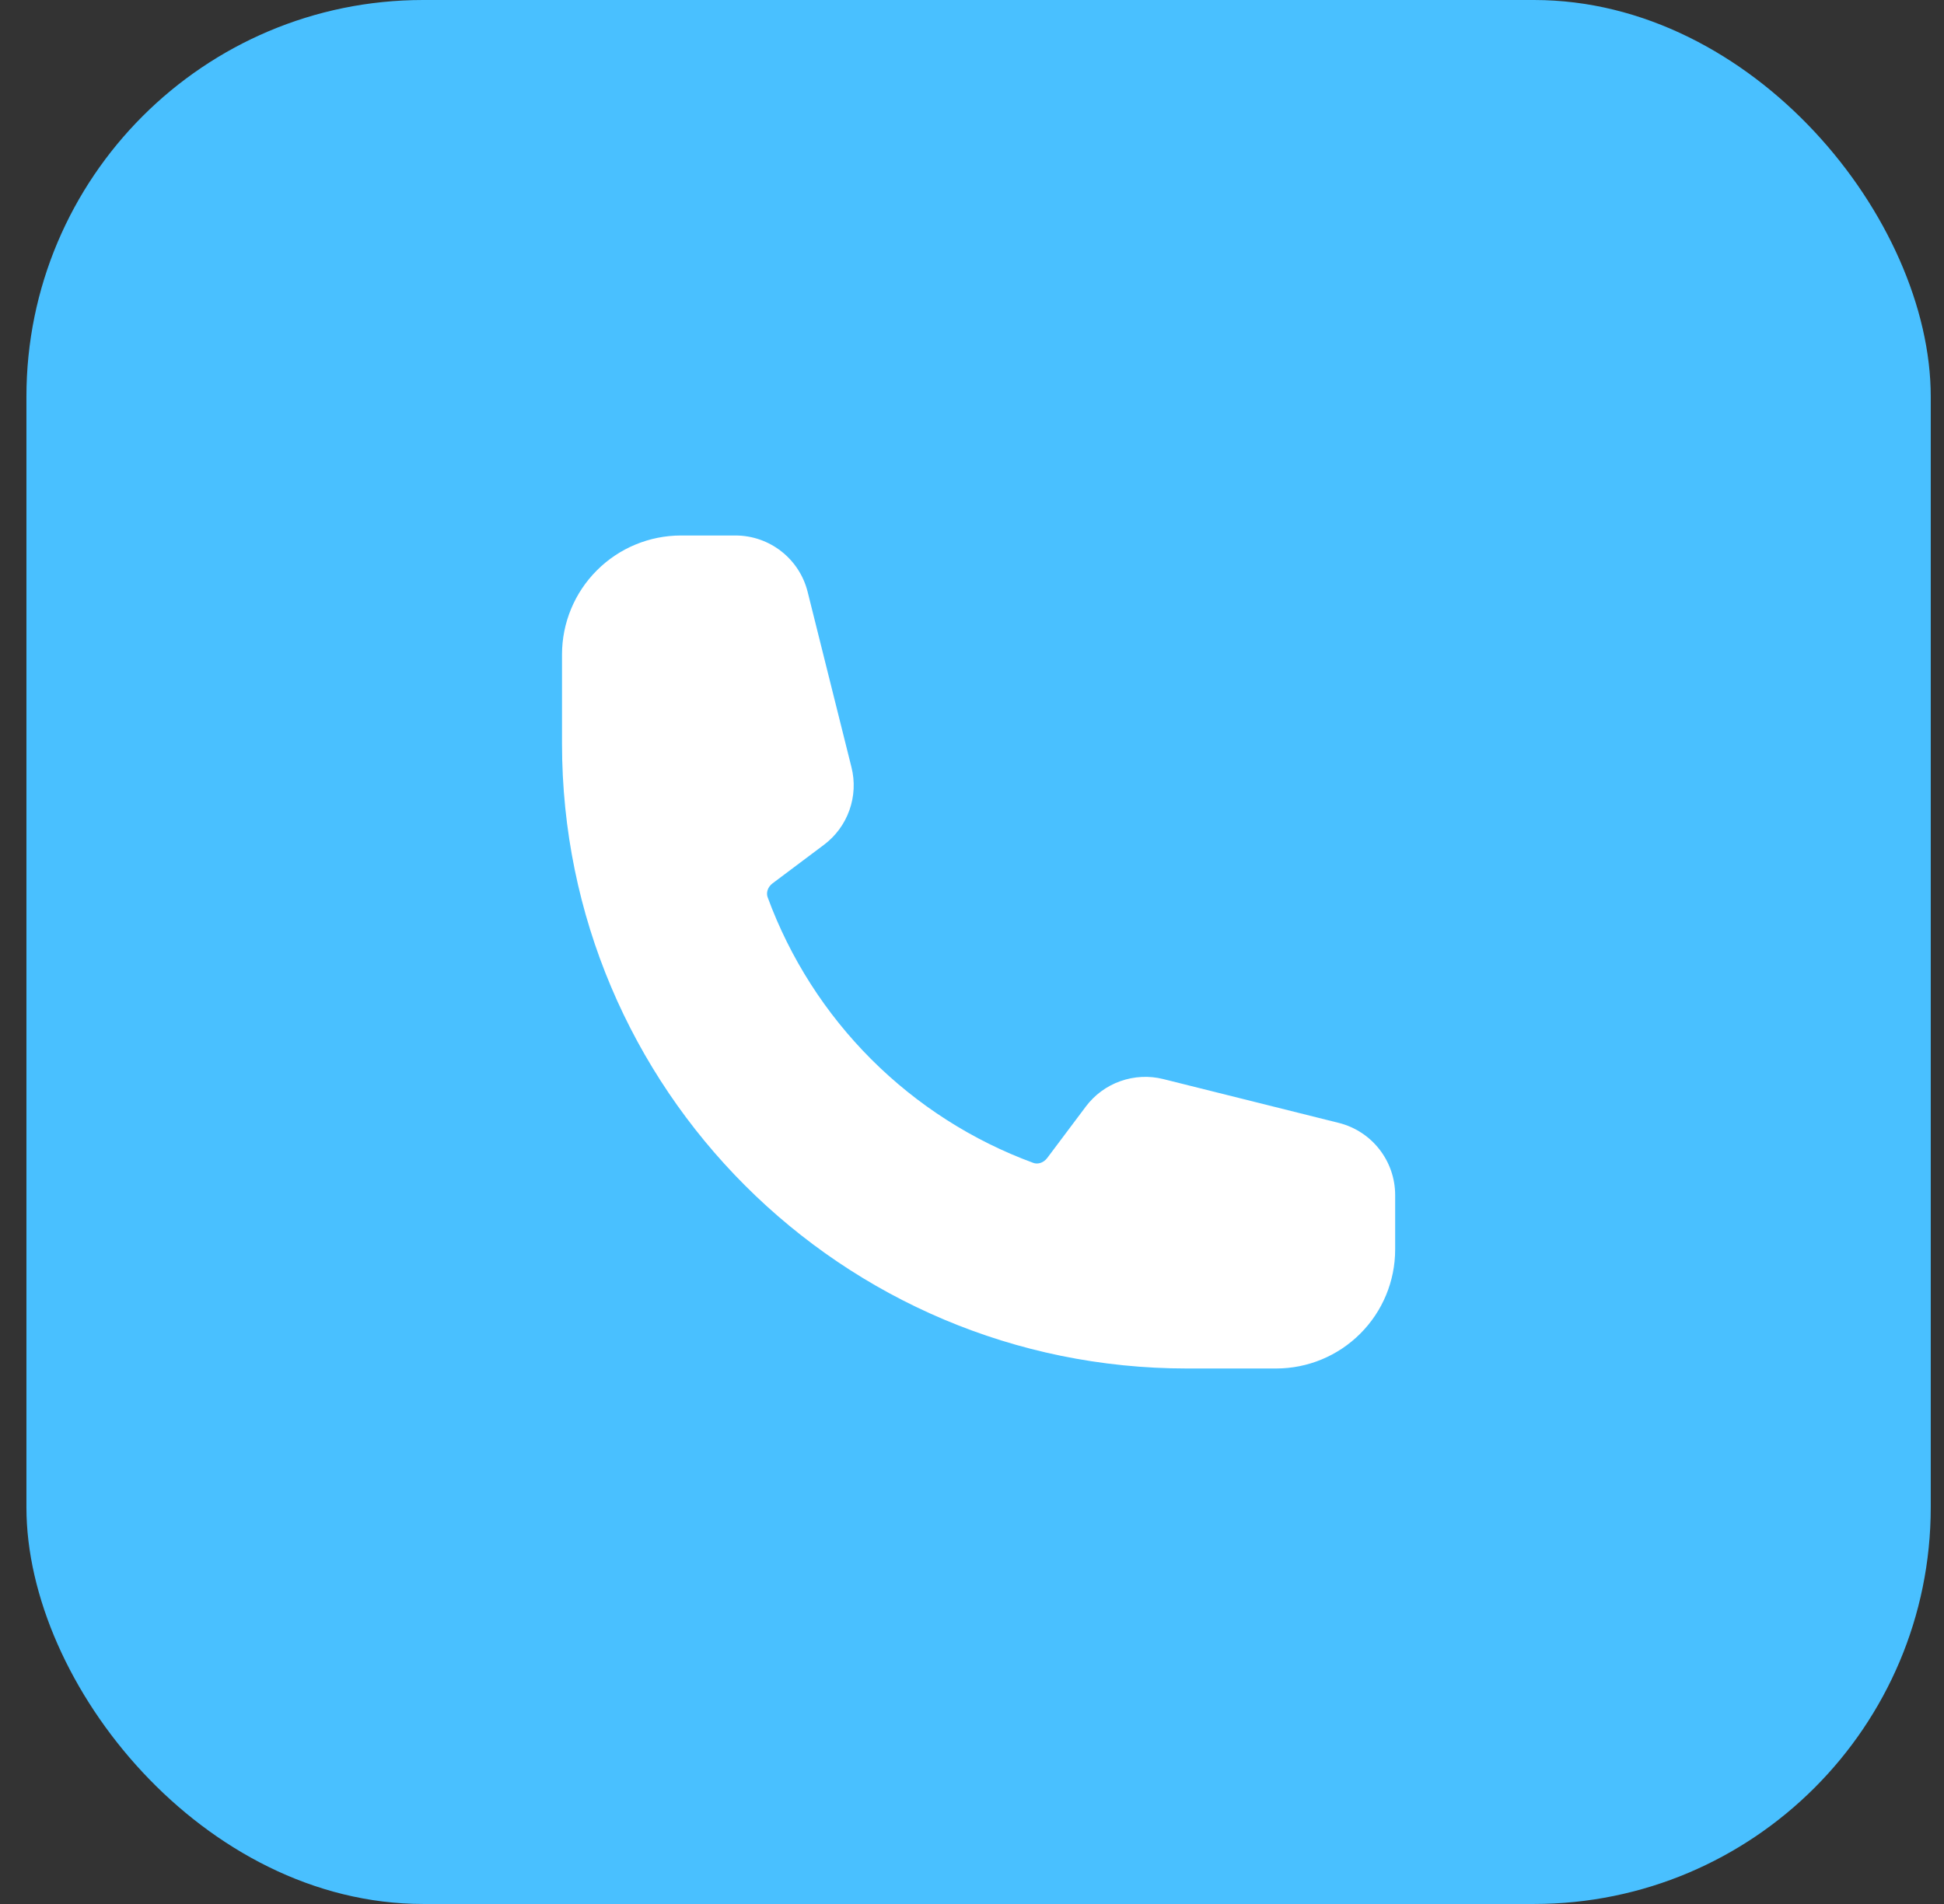
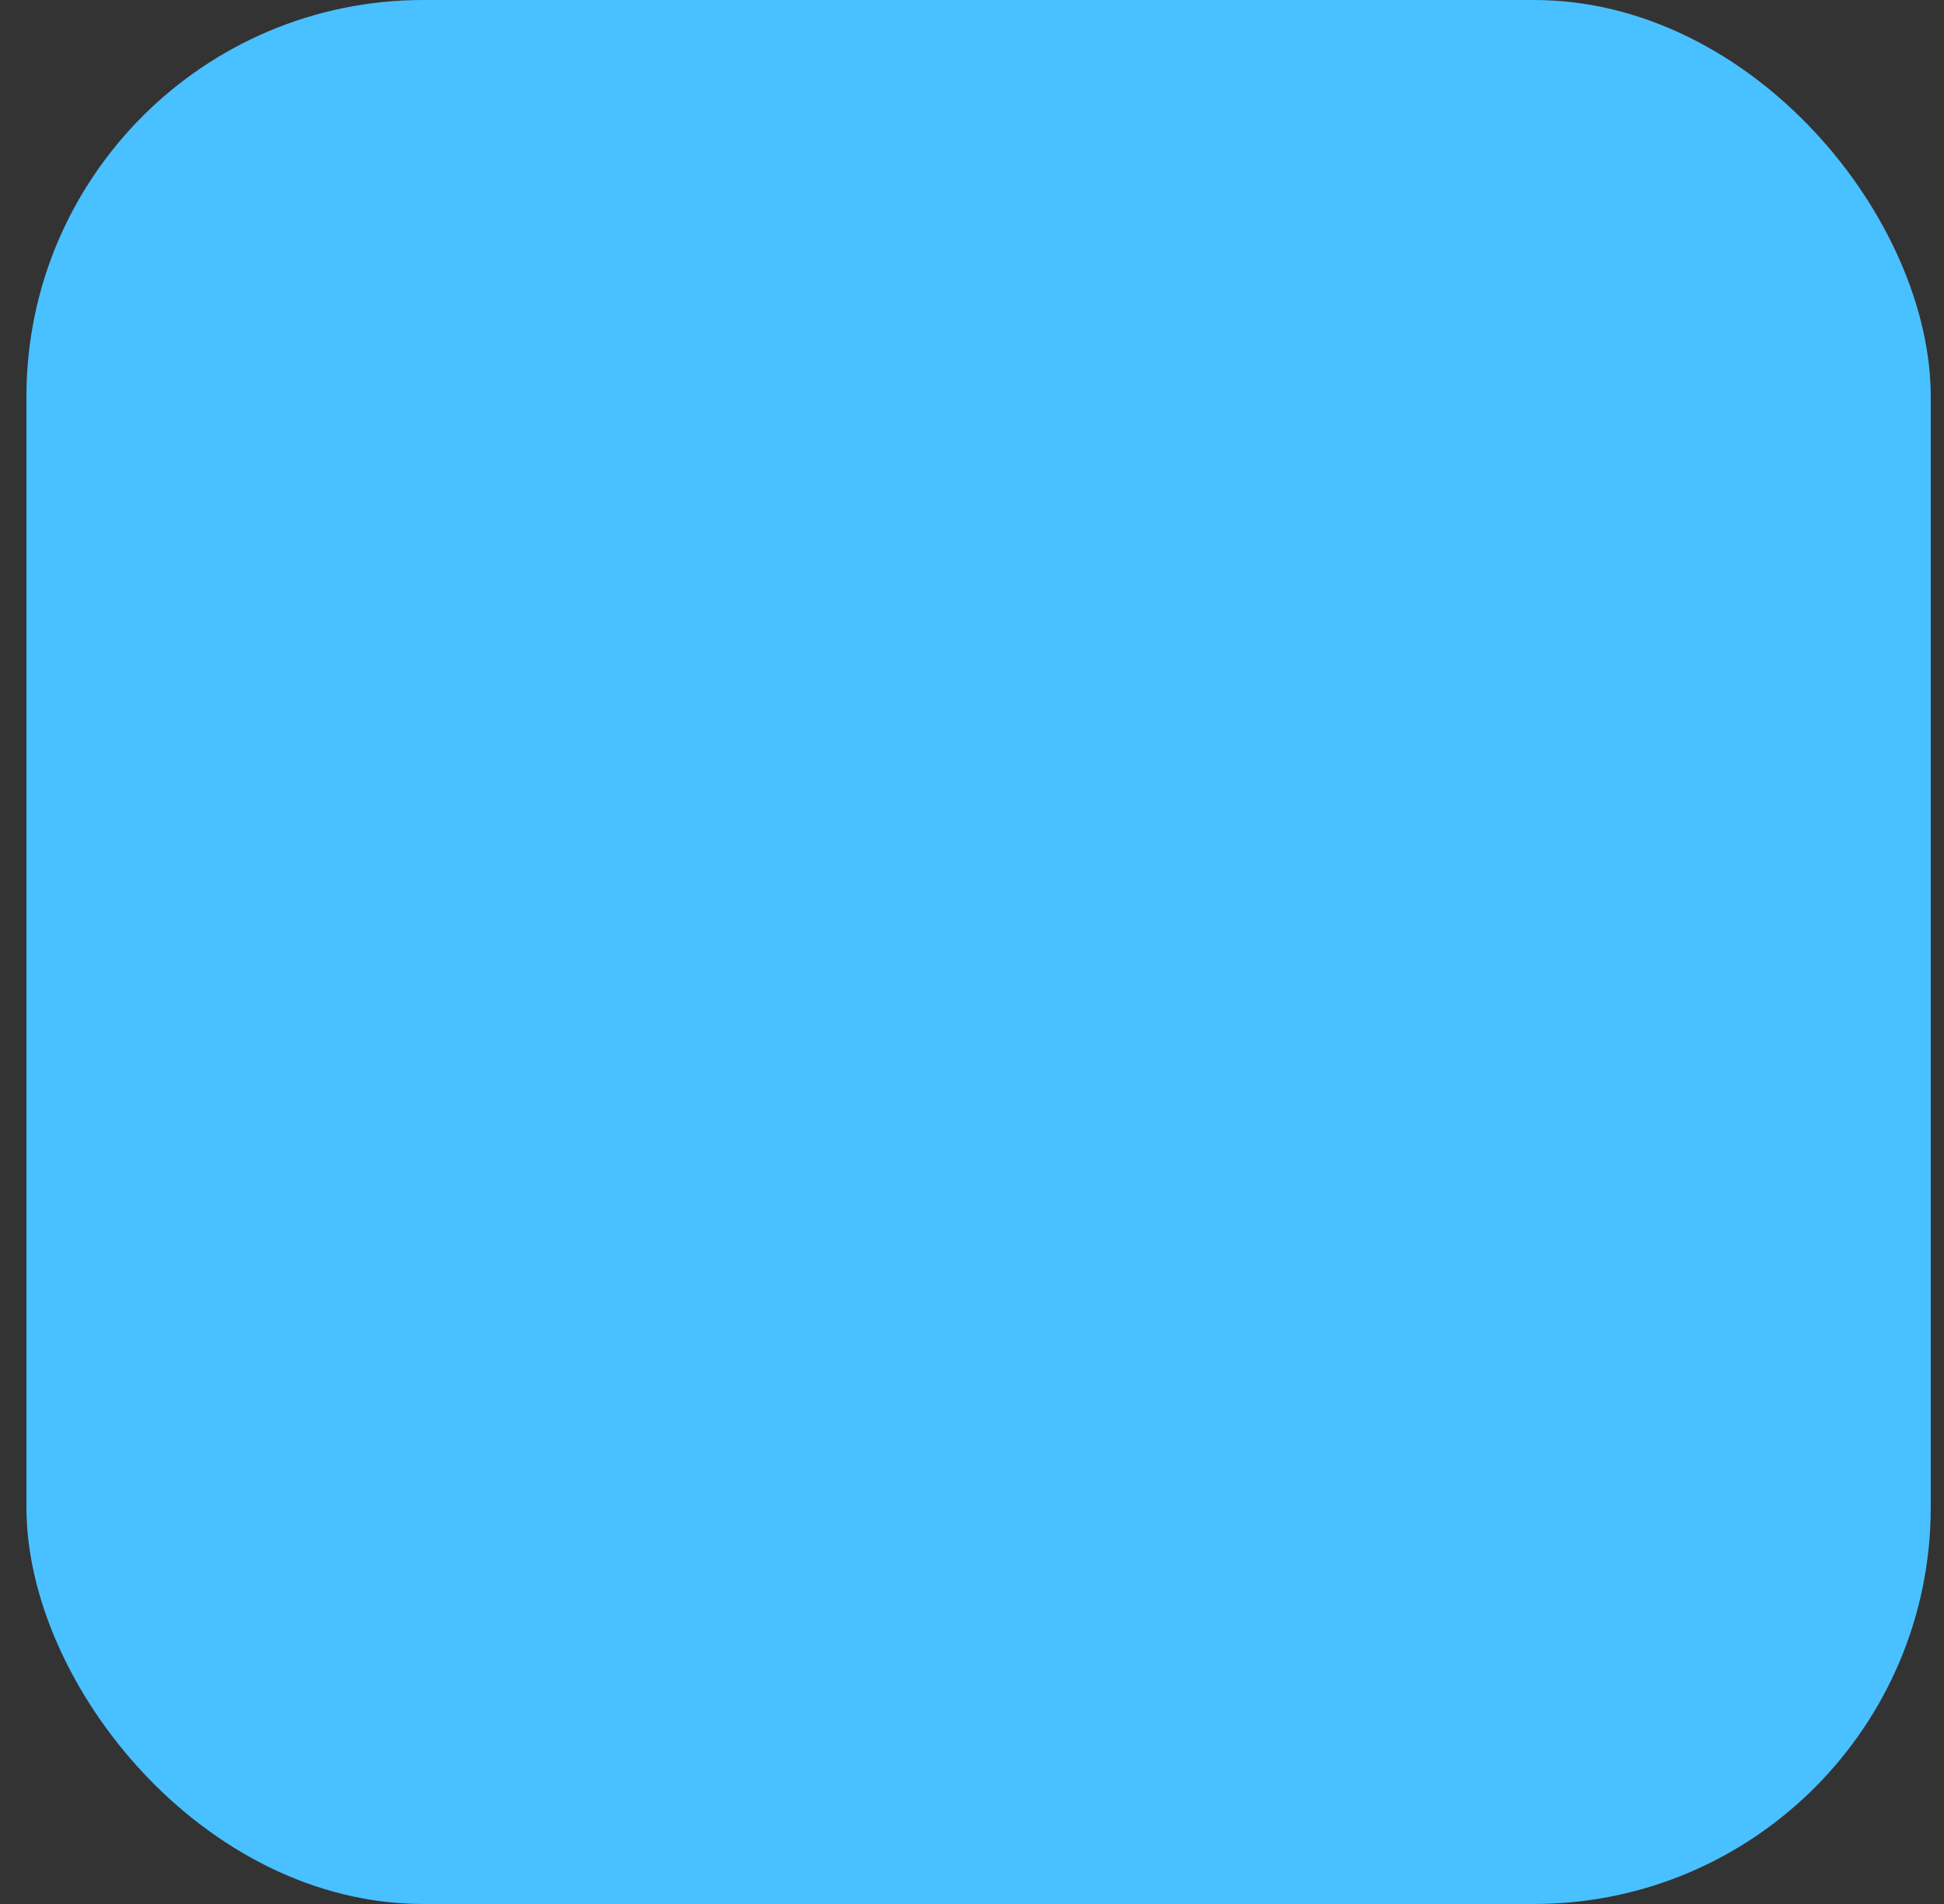
<svg xmlns="http://www.w3.org/2000/svg" width="49" height="48" viewBox="0 0 49 48" fill="none">
  <rect x="0" y="0" width="49" height="48" fill="#333333" stroke="none" />
  <rect x="0.666" width="48" height="48" rx="10" fill="#49C0FF" />
-   <path fill-rule="evenodd" clip-rule="evenodd" d="M14.166 16.5C14.166 15.704 14.482 14.941 15.045 14.379C15.607 13.816 16.37 13.5 17.166 13.5H18.538C19.398 13.5 20.148 14.086 20.357 14.92L21.462 19.343C21.552 19.701 21.534 20.078 21.41 20.425C21.287 20.773 21.063 21.077 20.768 21.298L19.475 22.268C19.34 22.369 19.311 22.517 19.349 22.62C19.913 24.155 20.805 25.549 21.961 26.705C23.117 27.861 24.511 28.753 26.046 29.317C26.149 29.355 26.296 29.326 26.398 29.191L27.368 27.898C27.589 27.603 27.893 27.379 28.241 27.256C28.589 27.133 28.965 27.114 29.323 27.204L33.746 28.309C34.58 28.518 35.166 29.268 35.166 30.129V31.5C35.166 32.296 34.85 33.059 34.287 33.621C33.725 34.184 32.962 34.5 32.166 34.5H29.916C21.218 34.5 14.166 27.448 14.166 18.75V16.5Z" fill="white" />
</svg>